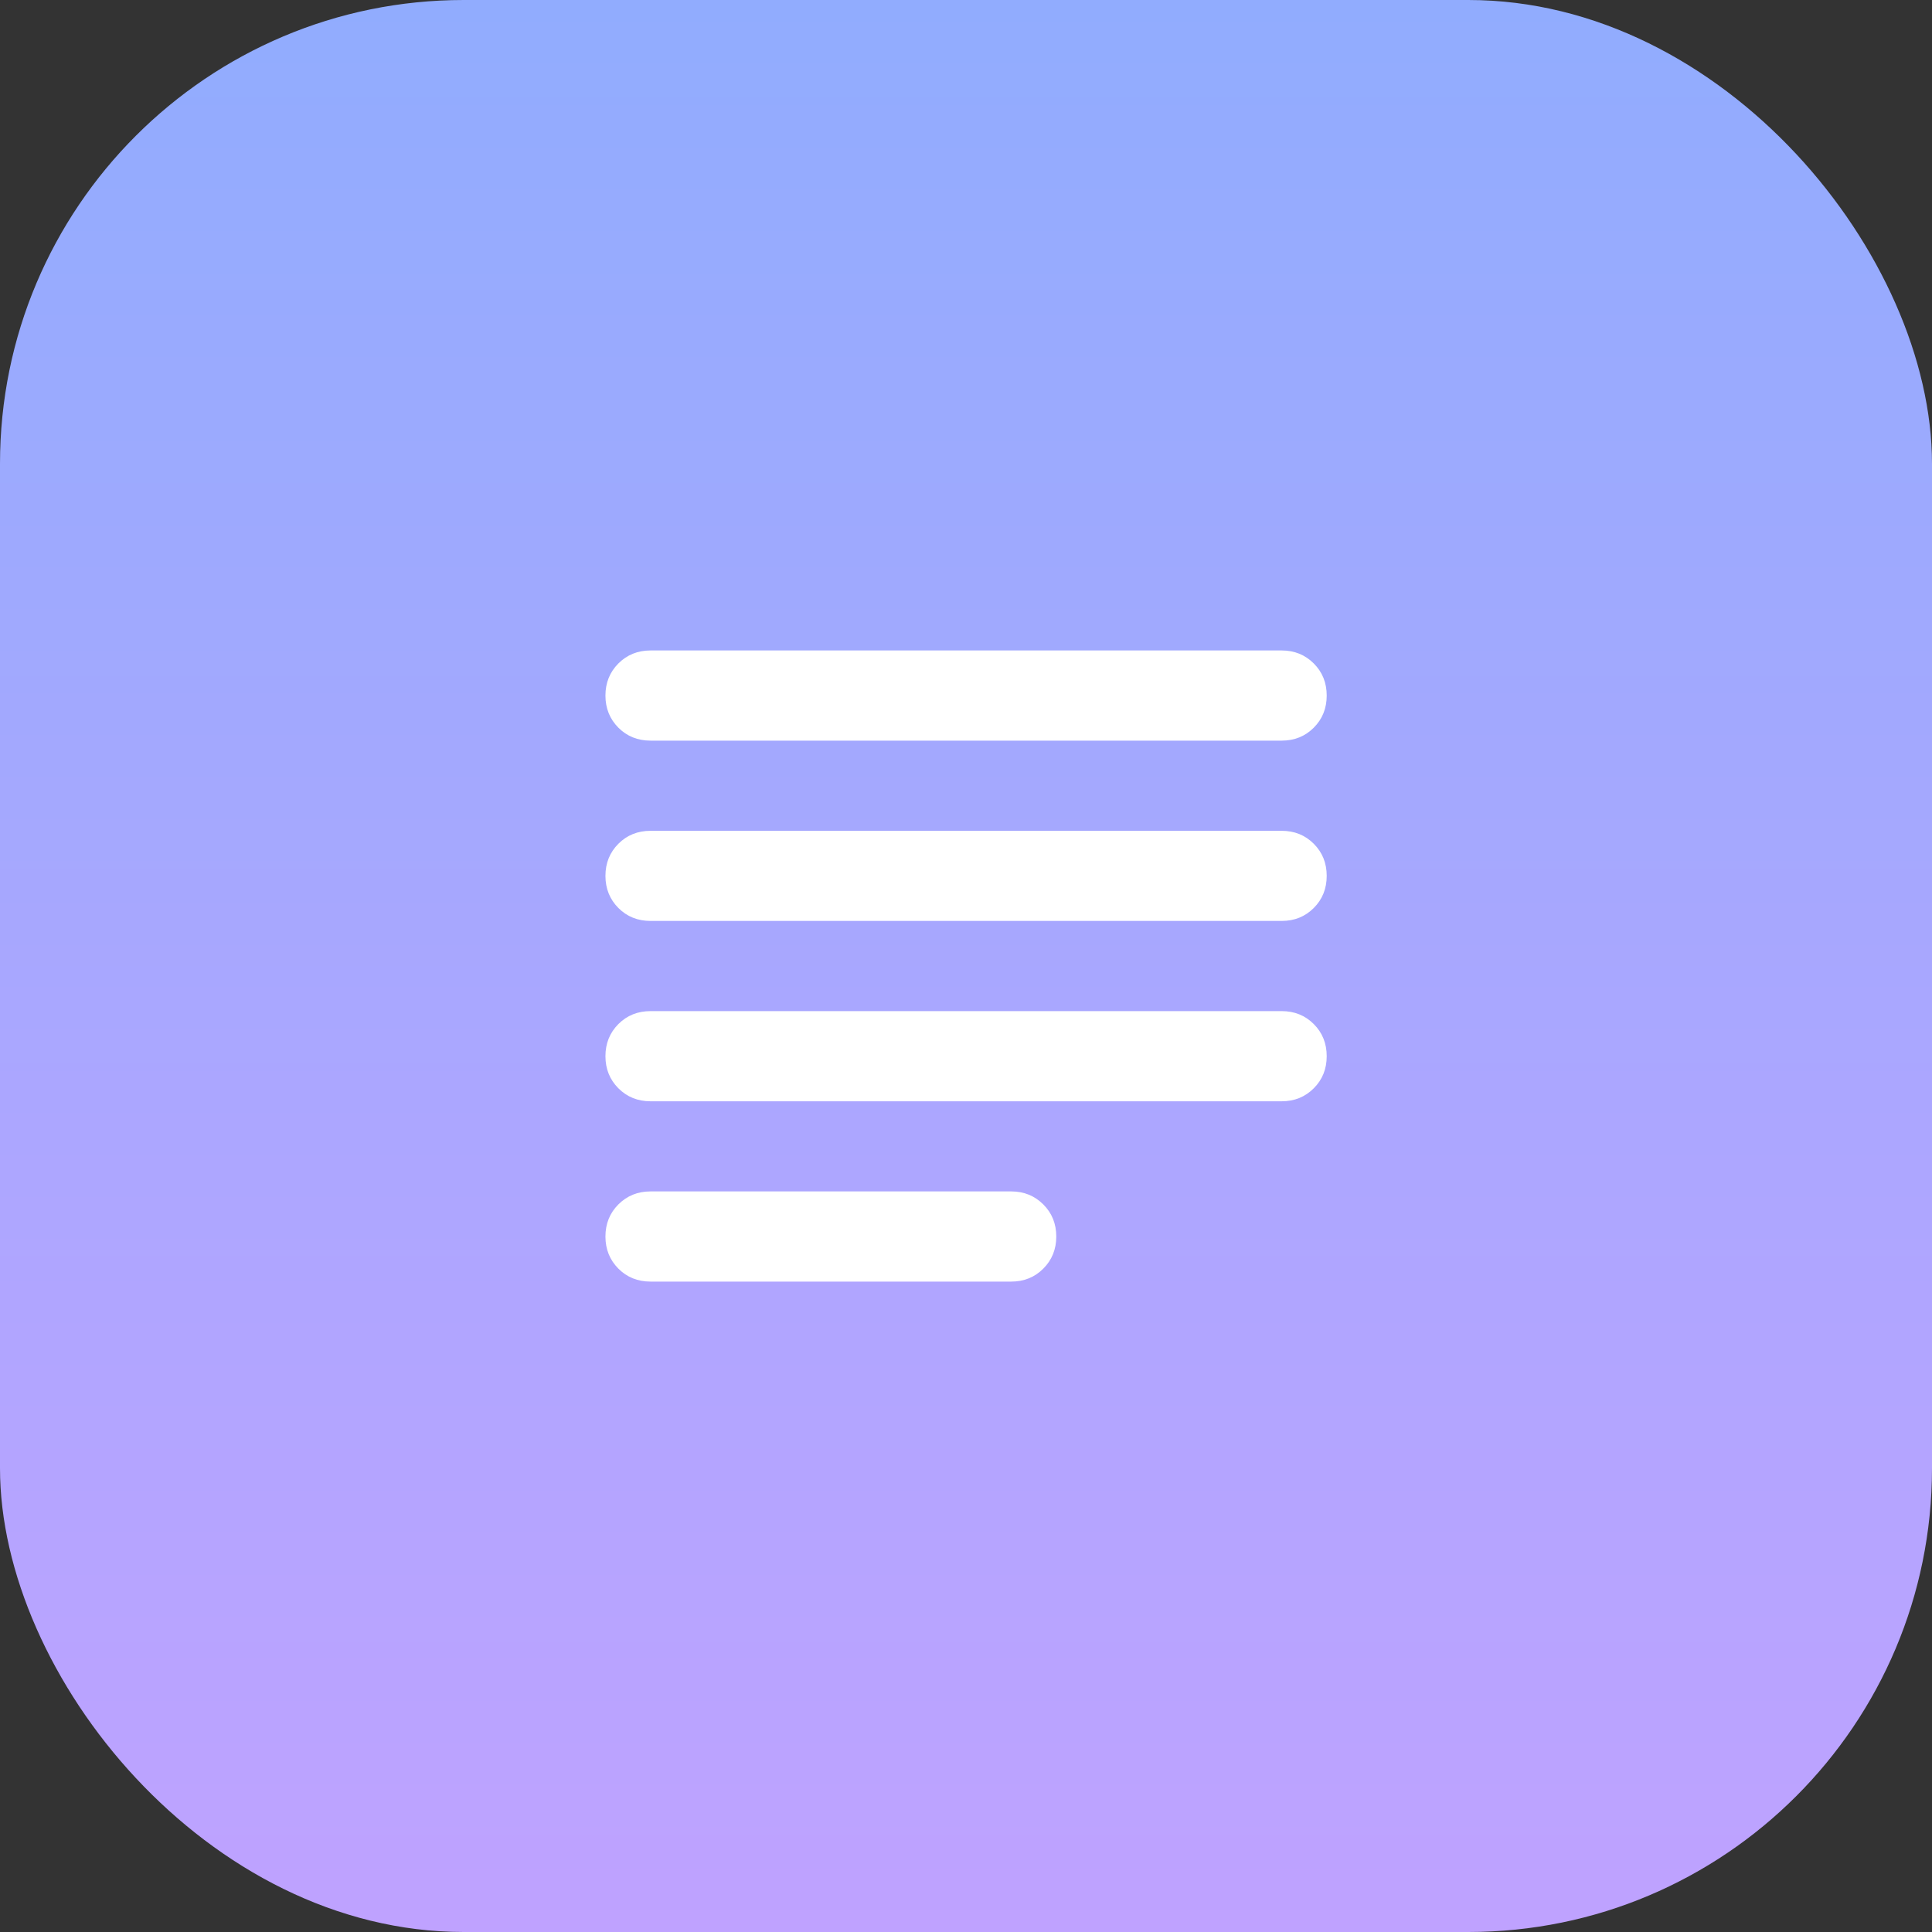
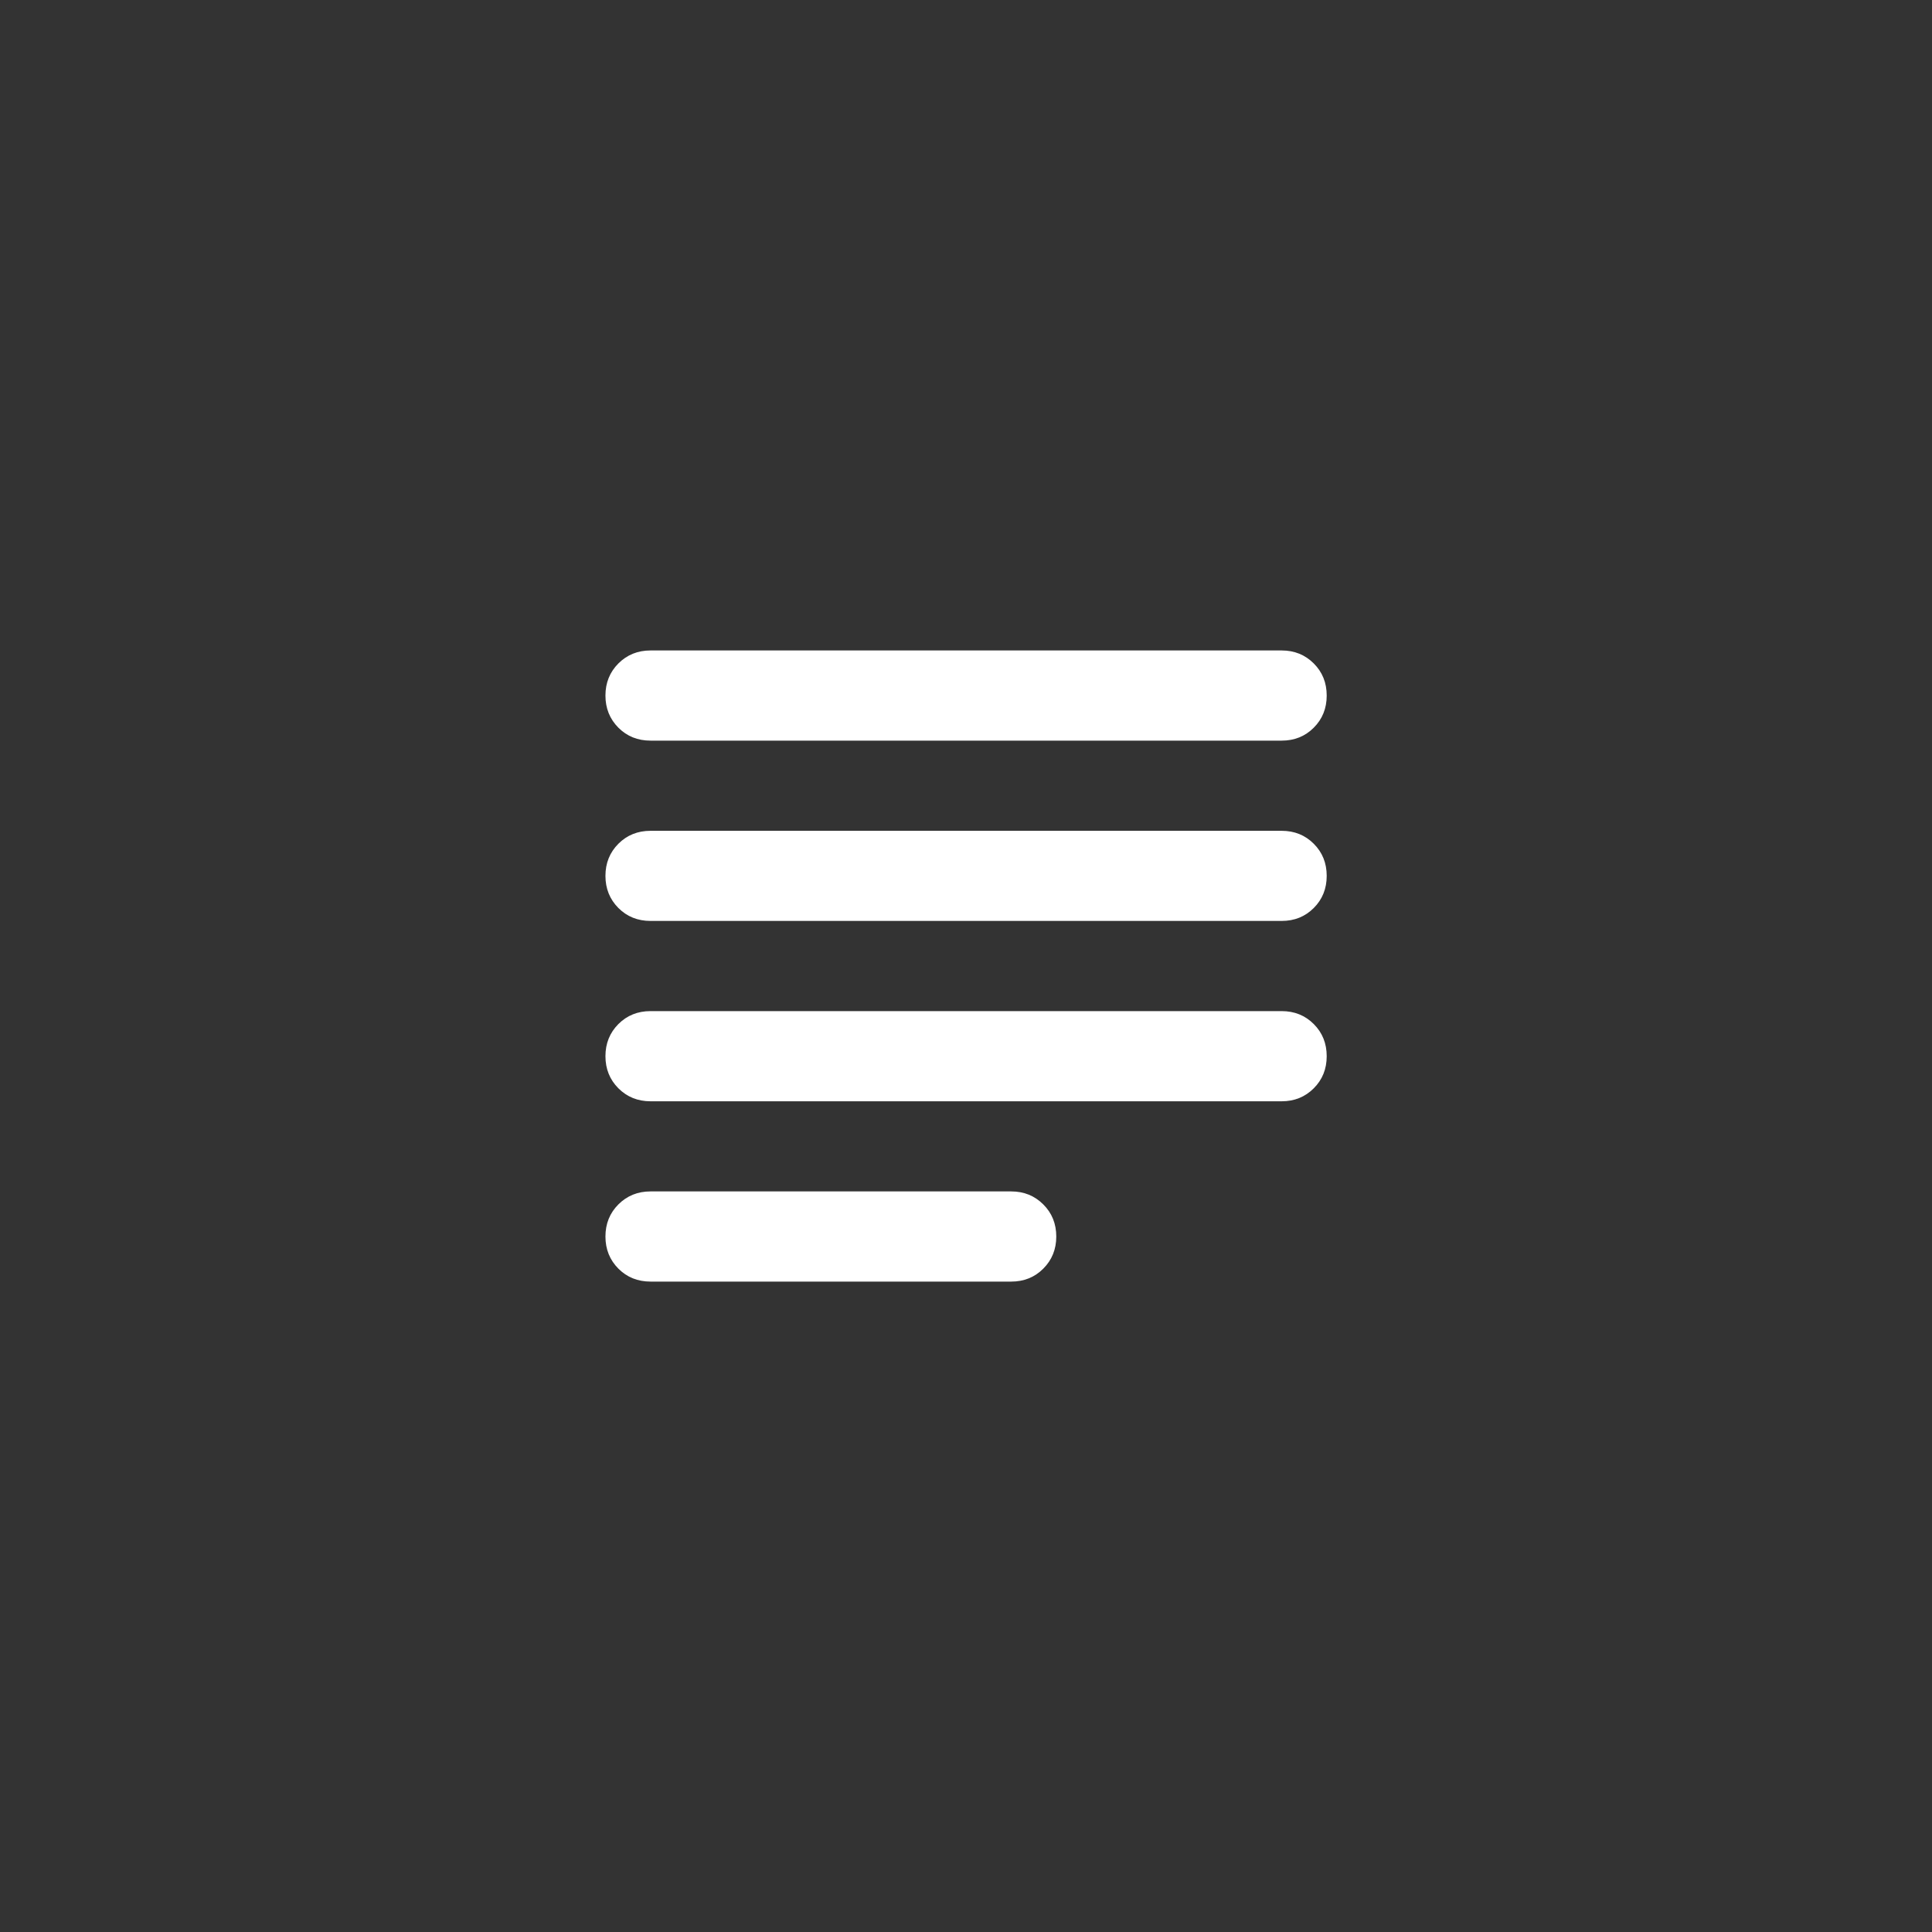
<svg xmlns="http://www.w3.org/2000/svg" width="40" height="40" viewBox="0 0 40 40" fill="none">
  <rect x="0" y="0" width="40" height="40" fill="#333333" stroke="none" />
-   <rect width="40" height="40" rx="9.6" fill="url(#paint0_linear_18720_3131)" />
  <path d="M13.469 26.534C13.204 26.534 12.982 26.445 12.803 26.266C12.625 26.087 12.535 25.865 12.535 25.601C12.535 25.336 12.625 25.114 12.803 24.936C12.982 24.757 13.204 24.667 13.469 24.667H20.935C21.2 24.667 21.421 24.757 21.6 24.936C21.779 25.114 21.869 25.336 21.869 25.601C21.869 25.865 21.779 26.087 21.6 26.266C21.421 26.445 21.2 26.534 20.935 26.534H13.469ZM13.469 22.801C13.204 22.801 12.982 22.711 12.803 22.532C12.625 22.353 12.535 22.132 12.535 21.867C12.535 21.603 12.625 21.381 12.803 21.202C12.982 21.023 13.204 20.934 13.469 20.934H26.535C26.8 20.934 27.021 21.023 27.2 21.202C27.379 21.381 27.468 21.603 27.468 21.867C27.468 22.132 27.379 22.353 27.2 22.532C27.021 22.711 26.8 22.801 26.535 22.801H13.469ZM13.469 19.067C13.204 19.067 12.982 18.978 12.803 18.799C12.625 18.62 12.535 18.398 12.535 18.134C12.535 17.869 12.625 17.648 12.803 17.469C12.982 17.29 13.204 17.201 13.469 17.201H26.535C26.8 17.201 27.021 17.29 27.2 17.469C27.379 17.648 27.468 17.869 27.468 18.134C27.468 18.398 27.379 18.62 27.2 18.799C27.021 18.978 26.8 19.067 26.535 19.067H13.469ZM13.469 15.334C13.204 15.334 12.982 15.245 12.803 15.066C12.625 14.887 12.535 14.665 12.535 14.401C12.535 14.136 12.625 13.915 12.803 13.736C12.982 13.557 13.204 13.467 13.469 13.467H26.535C26.8 13.467 27.021 13.557 27.2 13.736C27.379 13.915 27.468 14.136 27.468 14.401C27.468 14.665 27.379 14.887 27.2 15.066C27.021 15.245 26.8 15.334 26.535 15.334H13.469Z" fill="white" />
  <defs>
    <linearGradient id="paint0_linear_18720_3131" x1="20" y1="0" x2="20" y2="40" gradientUnits="userSpaceOnUse">
      <stop stop-color="#91ACFE" />
      <stop offset="1" stop-color="#BFA2FF" />
    </linearGradient>
  </defs>
</svg>